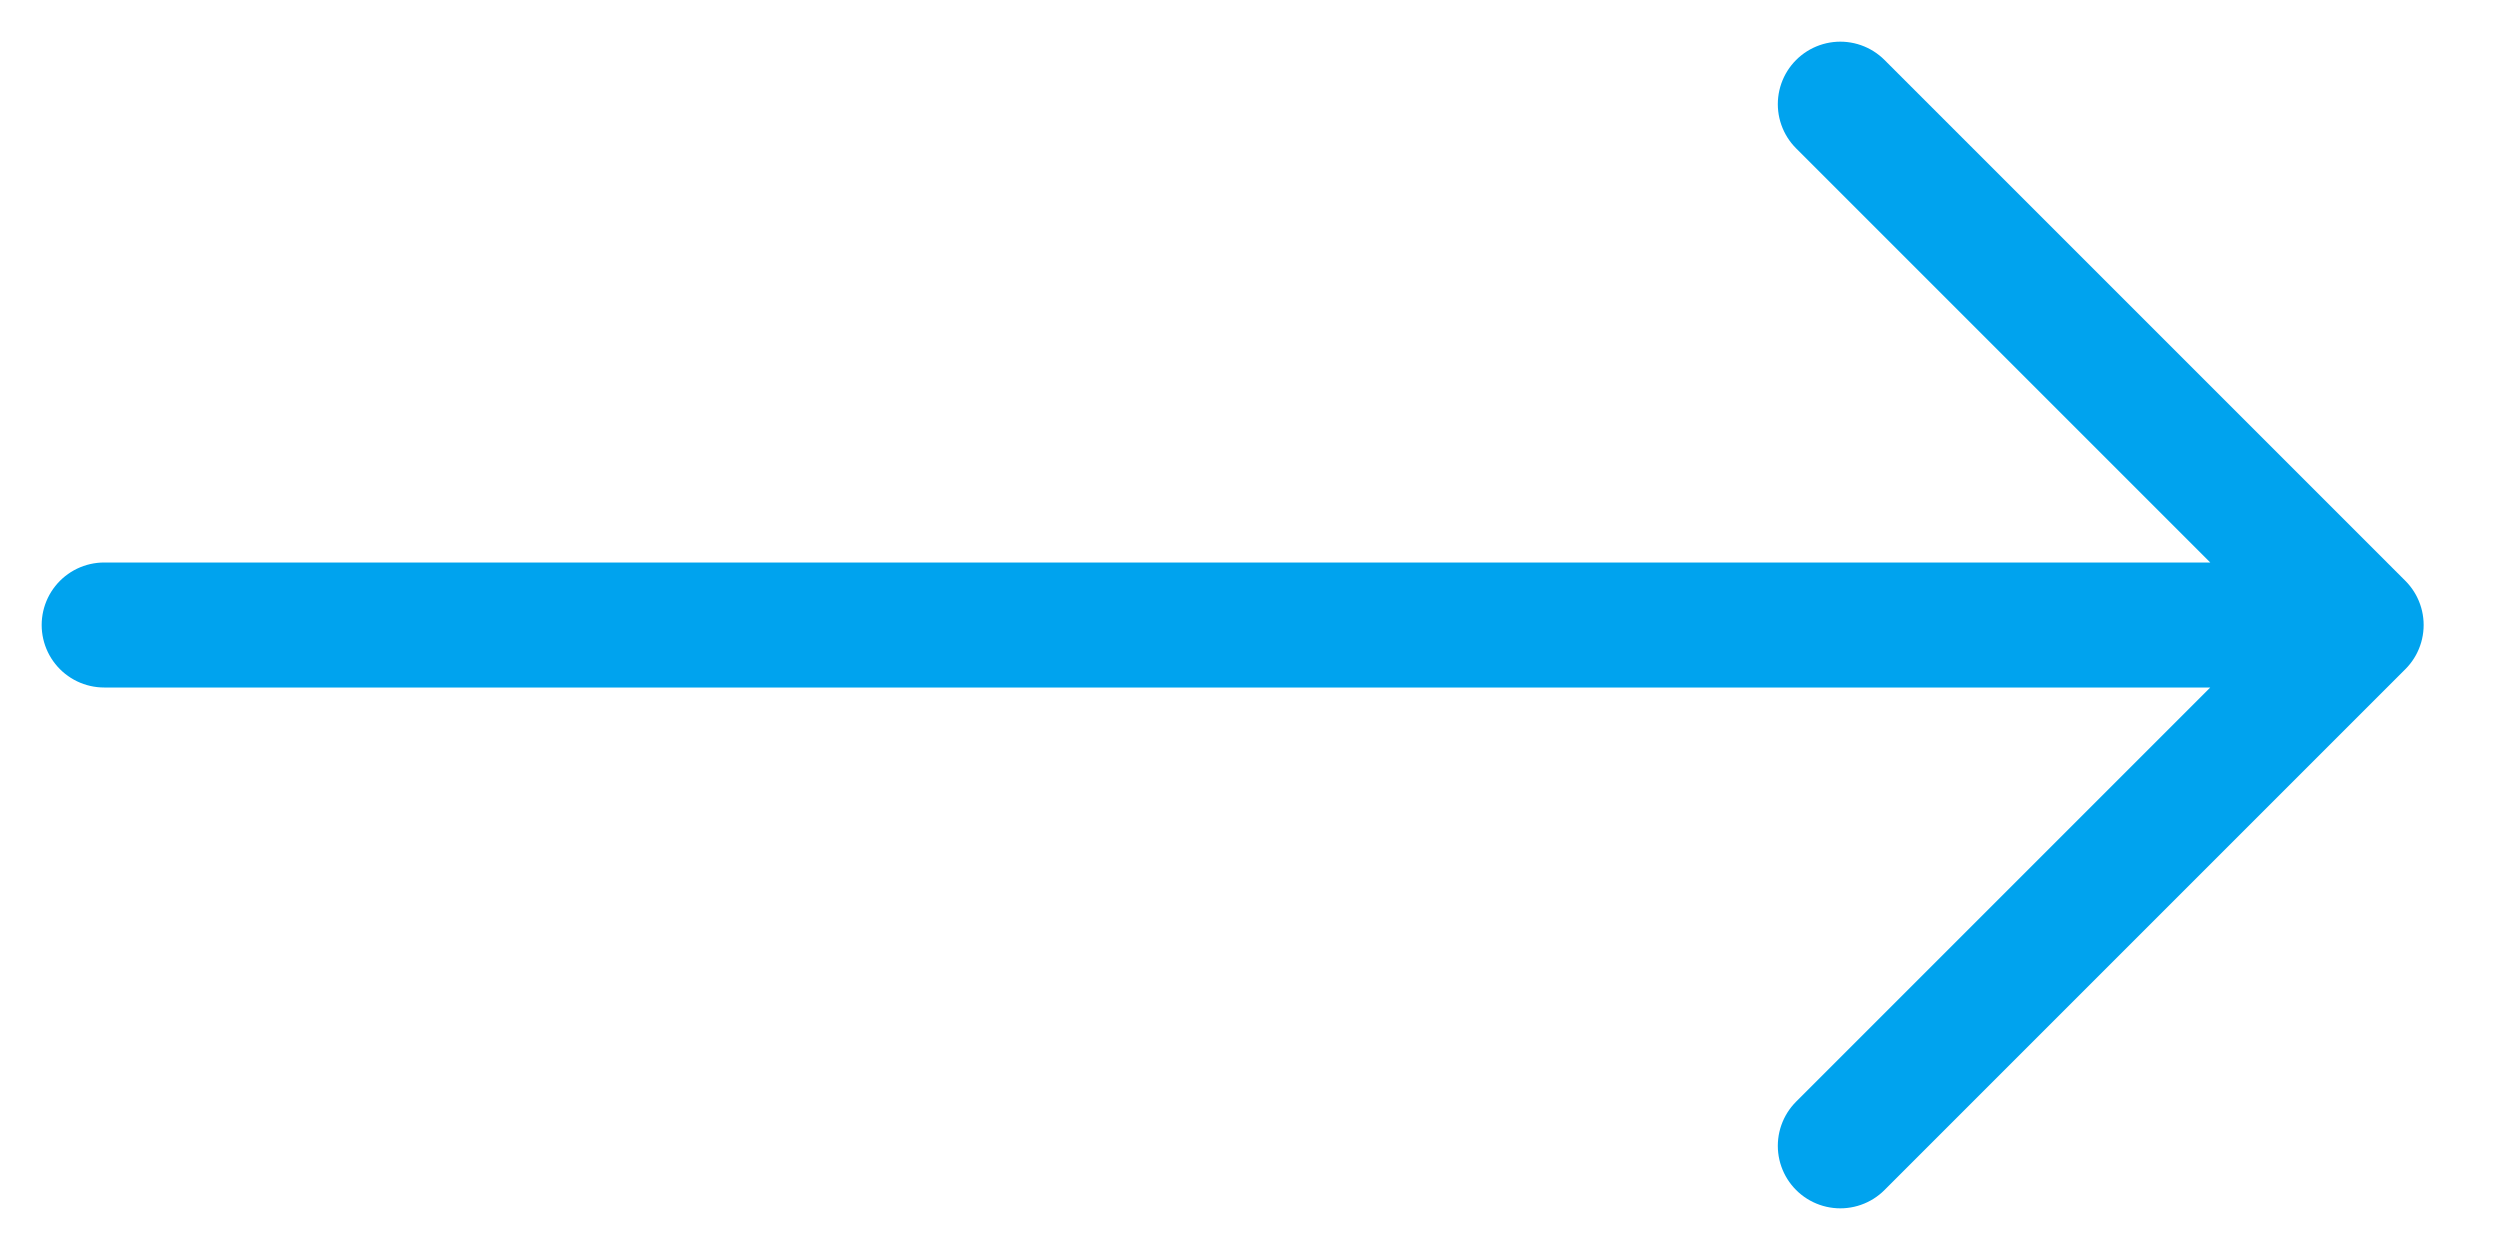
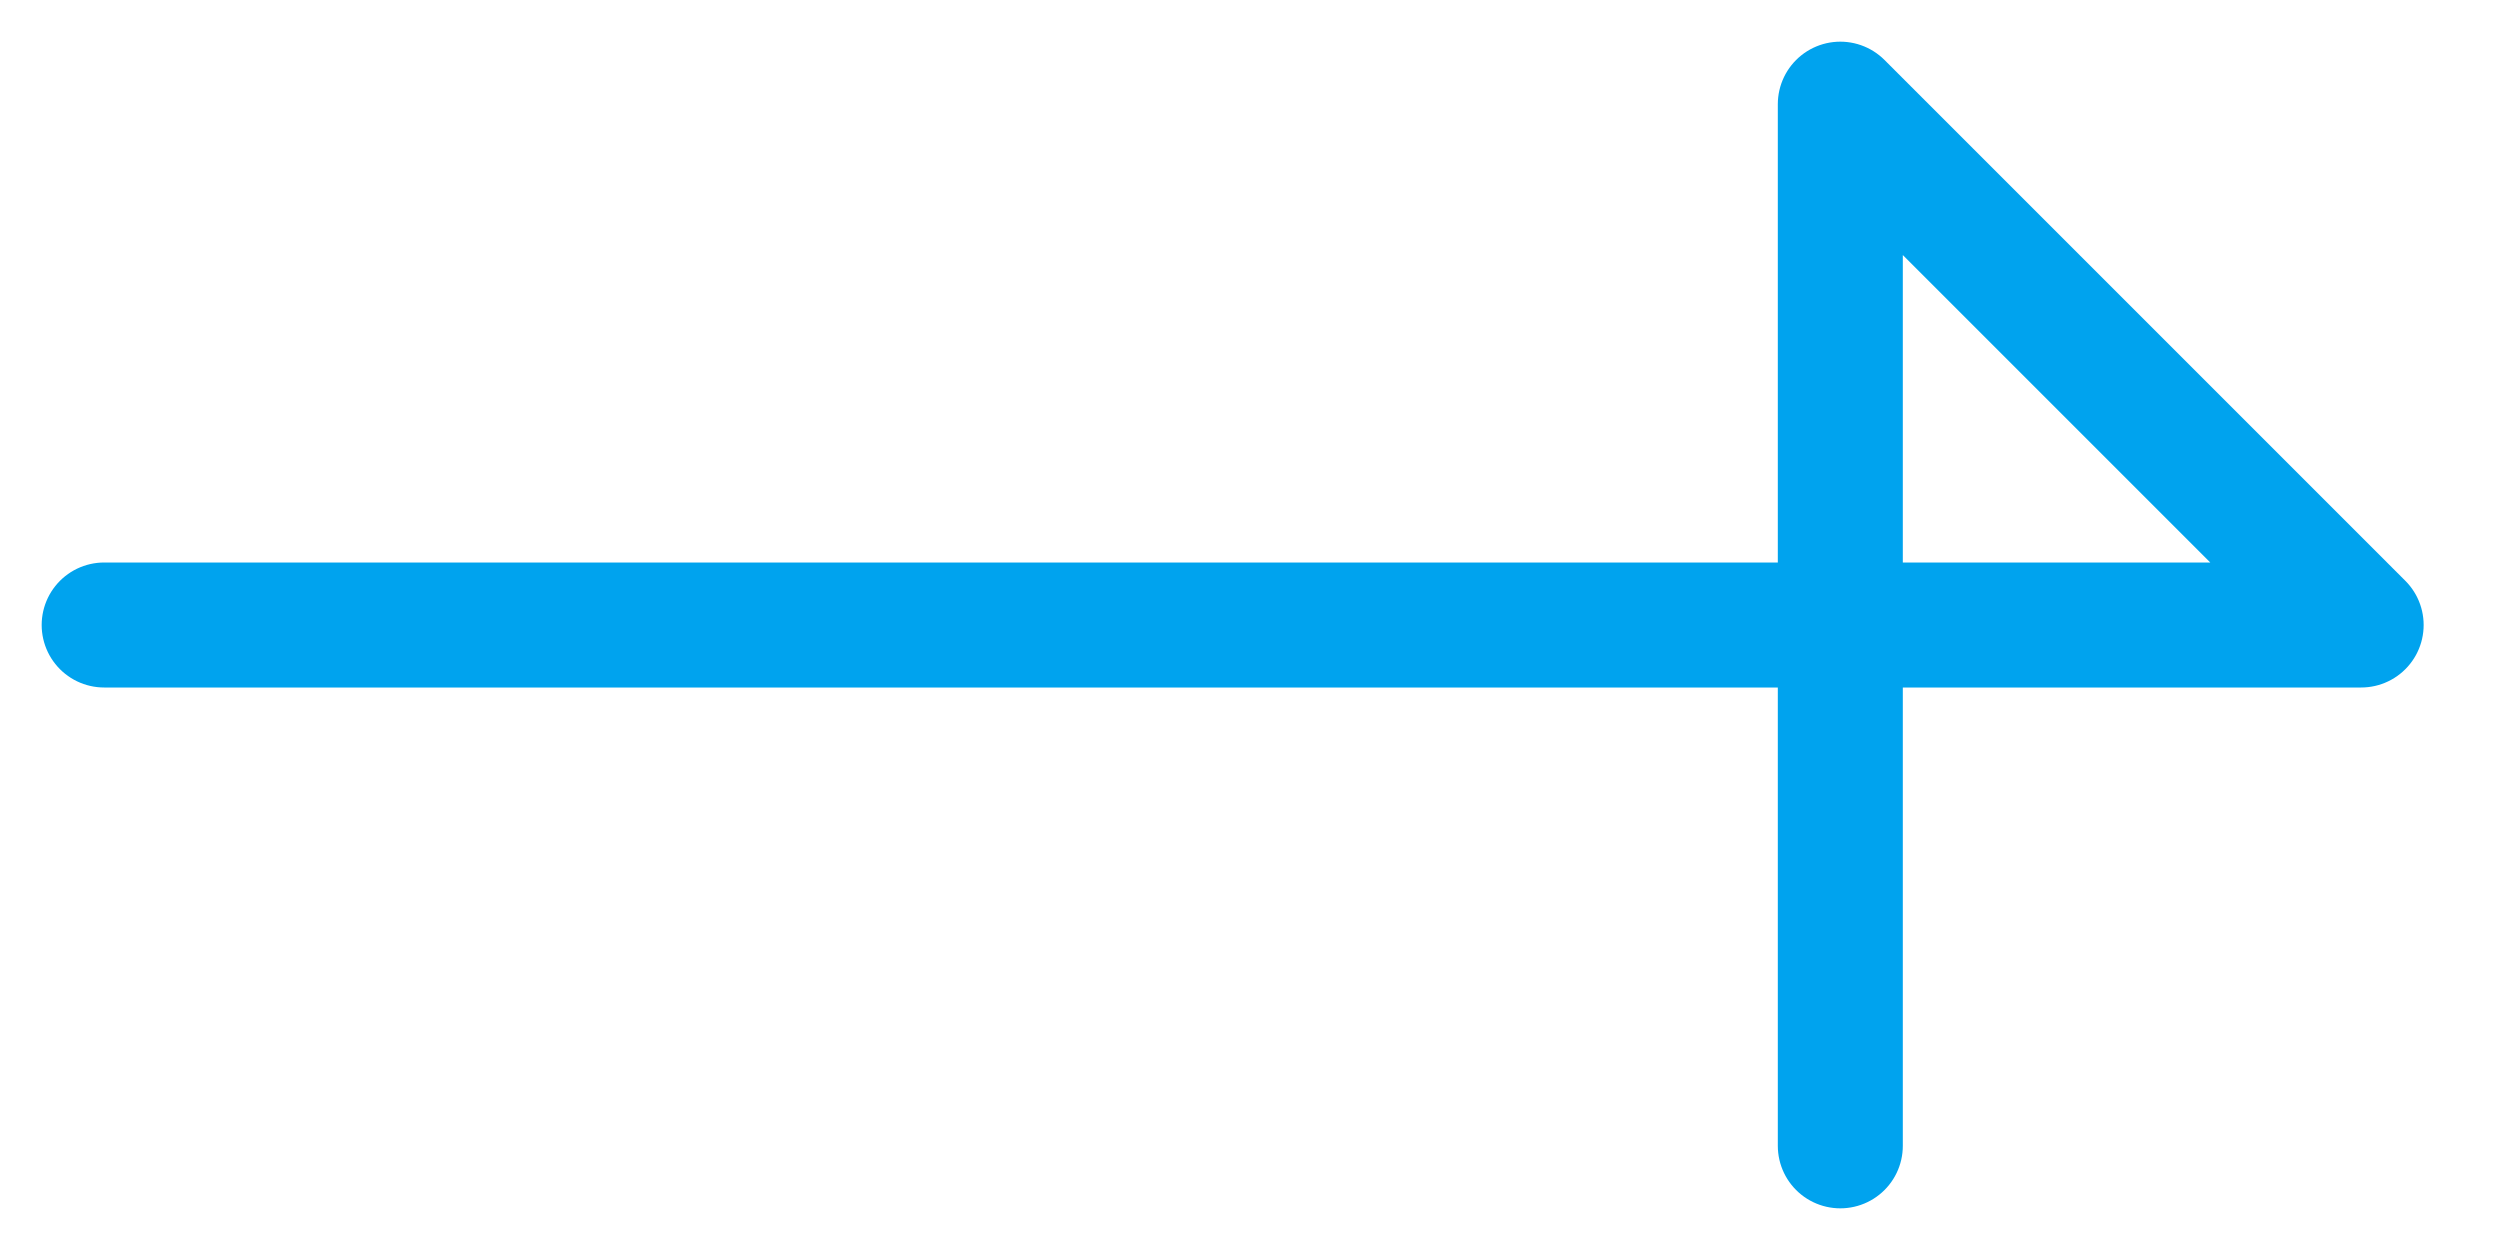
<svg xmlns="http://www.w3.org/2000/svg" width="24" height="12" viewBox="0 0 24 12" fill="none">
-   <path d="M1 6H22.667H1ZM22.667 6L17.667 1L22.667 6ZM22.667 6L17.667 11L22.667 6Z" fill="#00A3EE" />
-   <path d="M1 6H22.667M22.667 6L17.667 1M22.667 6L17.667 11" stroke="#00A3EE" stroke-width="1.2" stroke-linecap="round" stroke-linejoin="round" />
+   <path d="M1 6H22.667M22.667 6L17.667 1L17.667 11" stroke="#00A3EE" stroke-width="1.2" stroke-linecap="round" stroke-linejoin="round" />
</svg>